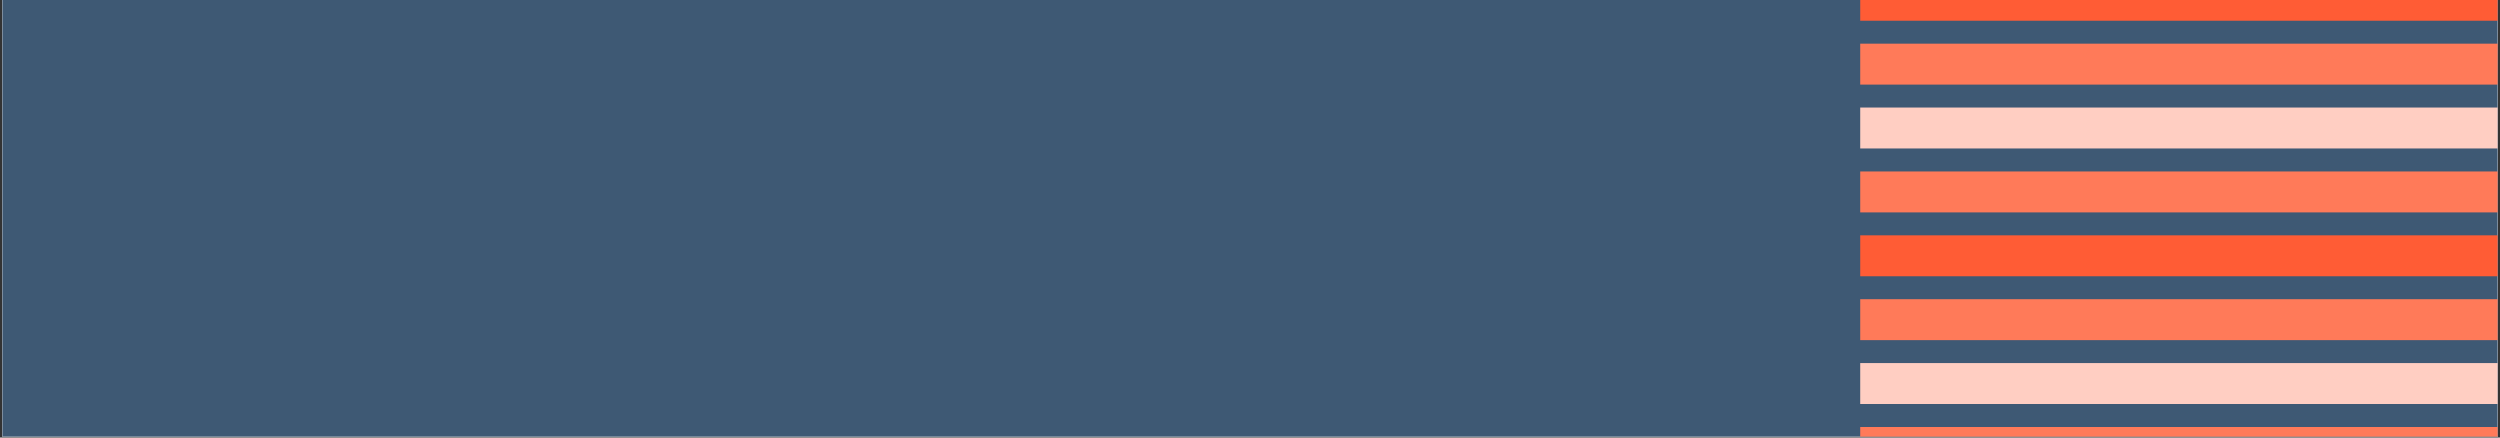
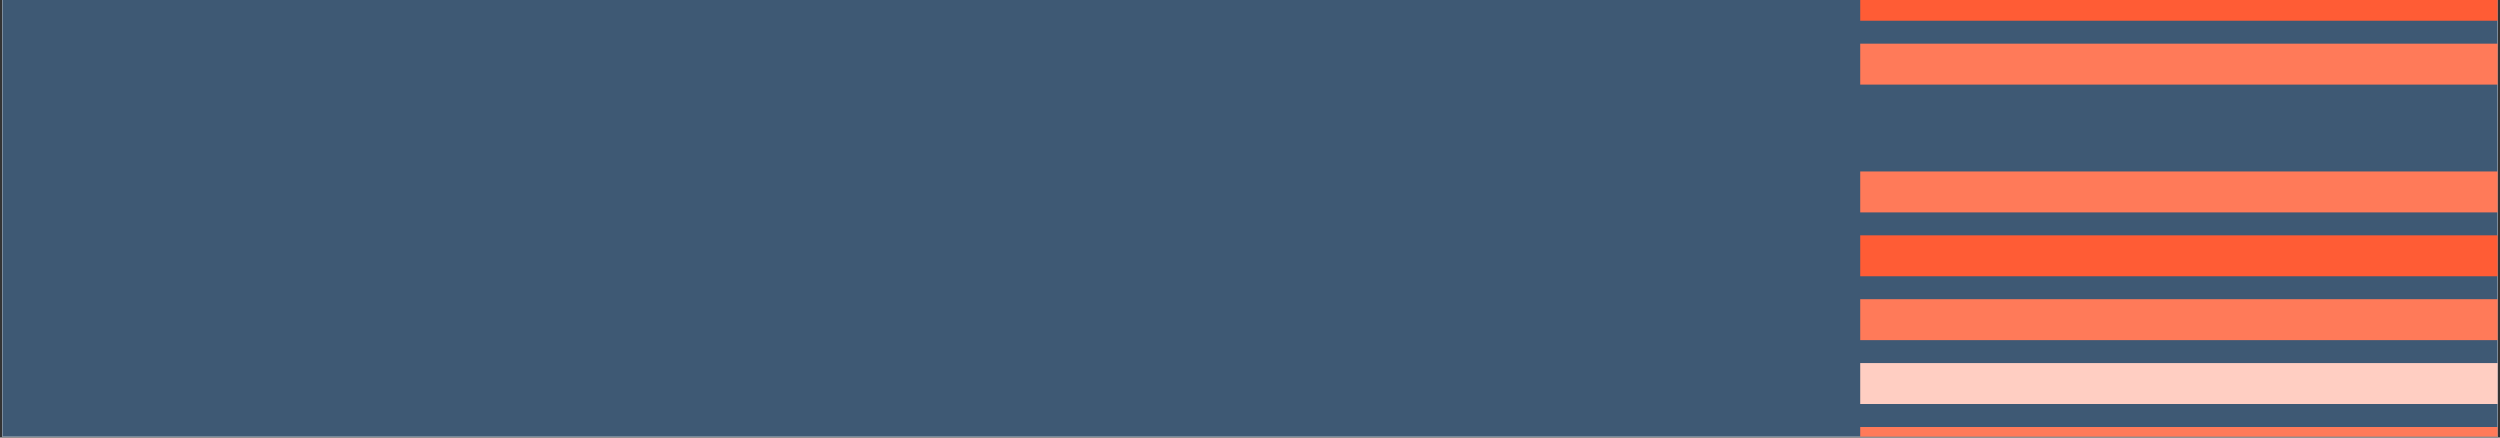
<svg xmlns="http://www.w3.org/2000/svg" width="2000" zoomAndPan="magnify" viewBox="0 0 1500 262.5" height="350" preserveAspectRatio="xMidYMid meet" version="1.0">
  <rect x="0" y="0" width="1500" height="262.5" fill="#333333" stroke="none" />
  <defs>
    <clipPath id="0b59861a4a">
      <path d="M 1.426 0 L 1498.574 0 L 1498.574 262 L 1.426 262 Z M 1.426 0 " clip-rule="nonzero" />
    </clipPath>
    <clipPath id="b99e0490b3">
      <path d="M 1116.129 0 L 1498.574 0 L 1498.574 12.715 L 1116.129 12.715 Z M 1116.129 0 " clip-rule="nonzero" />
    </clipPath>
    <clipPath id="add779bdf1">
      <path d="M 1116.129 26.199 L 1498.574 26.199 L 1498.574 51 L 1116.129 51 Z M 1116.129 26.199 " clip-rule="nonzero" />
    </clipPath>
    <clipPath id="082205efa1">
-       <path d="M 1116.129 64.531 L 1498.574 64.531 L 1498.574 89.387 L 1116.129 89.387 Z M 1116.129 64.531 " clip-rule="nonzero" />
-     </clipPath>
+       </clipPath>
    <clipPath id="05c3f6c38f">
      <path d="M 1116.129 102.863 L 1498.574 102.863 L 1498.574 127.719 L 1116.129 127.719 Z M 1116.129 102.863 " clip-rule="nonzero" />
    </clipPath>
    <clipPath id="fd26733b74">
      <path d="M 1116.129 141.191 L 1498.574 141.191 L 1498.574 166 L 1116.129 166 Z M 1116.129 141.191 " clip-rule="nonzero" />
    </clipPath>
    <clipPath id="2e94aee766">
      <path d="M 1116.129 179.523 L 1498.574 179.523 L 1498.574 204.379 L 1116.129 204.379 Z M 1116.129 179.523 " clip-rule="nonzero" />
    </clipPath>
    <clipPath id="969b2a353c">
      <path d="M 1116.129 217.855 L 1498.574 217.855 L 1498.574 242.711 L 1116.129 242.711 Z M 1116.129 217.855 " clip-rule="nonzero" />
    </clipPath>
    <clipPath id="bbef144b33">
      <path d="M 1116.129 256.184 L 1498.574 256.184 L 1498.574 262 L 1116.129 262 Z M 1116.129 256.184 " clip-rule="nonzero" />
    </clipPath>
  </defs>
  <g clip-path="url(#0b59861a4a)">
    <path fill="#ffffff" d="M 1.426 0 L 1498.574 0 L 1498.574 269.488 L 1.426 269.488 Z M 1.426 0 " fill-opacity="1" fill-rule="nonzero" />
    <path fill="#ffffff" d="M 1.426 0 L 1498.574 0 L 1498.574 262 L 1.426 262 Z M 1.426 0 " fill-opacity="1" fill-rule="nonzero" />
    <path fill="#3e5974" d="M 1.426 0 L 1498.574 0 L 1498.574 262 L 1.426 262 Z M 1.426 0 " fill-opacity="1" fill-rule="nonzero" />
  </g>
  <g clip-path="url(#b99e0490b3)">
    <path fill="#ff5c35" d="M 1116.129 -12.141 L 1550.887 -12.141 L 1550.887 12.422 L 1116.129 12.422 Z M 1116.129 -12.141 " fill-opacity="1" fill-rule="nonzero" />
  </g>
  <g clip-path="url(#add779bdf1)">
    <path fill="#ff7a59" d="M 1116.129 26.199 L 1550.887 26.199 L 1550.887 50.762 L 1116.129 50.762 Z M 1116.129 26.199 " fill-opacity="1" fill-rule="nonzero" />
  </g>
  <g clip-path="url(#082205efa1)">
    <path fill="#ffcec2" d="M 1116.129 64.531 L 1550.887 64.531 L 1550.887 89.094 L 1116.129 89.094 Z M 1116.129 64.531 " fill-opacity="1" fill-rule="nonzero" />
  </g>
  <g clip-path="url(#05c3f6c38f)">
    <path fill="#ff7a59" d="M 1116.129 102.863 L 1550.887 102.863 L 1550.887 127.426 L 1116.129 127.426 Z M 1116.129 102.863 " fill-opacity="1" fill-rule="nonzero" />
  </g>
  <g clip-path="url(#fd26733b74)">
    <path fill="#ff5c35" d="M 1116.129 141.191 L 1550.887 141.191 L 1550.887 165.754 L 1116.129 165.754 Z M 1116.129 141.191 " fill-opacity="1" fill-rule="nonzero" />
  </g>
  <g clip-path="url(#2e94aee766)">
    <path fill="#ff7a59" d="M 1116.129 179.523 L 1550.887 179.523 L 1550.887 204.086 L 1116.129 204.086 Z M 1116.129 179.523 " fill-opacity="1" fill-rule="nonzero" />
  </g>
  <g clip-path="url(#969b2a353c)">
    <path fill="#ffcec2" d="M 1116.129 217.855 L 1550.887 217.855 L 1550.887 242.418 L 1116.129 242.418 Z M 1116.129 217.855 " fill-opacity="1" fill-rule="nonzero" />
  </g>
  <g clip-path="url(#bbef144b33)">
    <path fill="#ff7a59" d="M 1116.129 256.184 L 1550.887 256.184 L 1550.887 280.746 L 1116.129 280.746 Z M 1116.129 256.184 " fill-opacity="1" fill-rule="nonzero" />
  </g>
</svg>